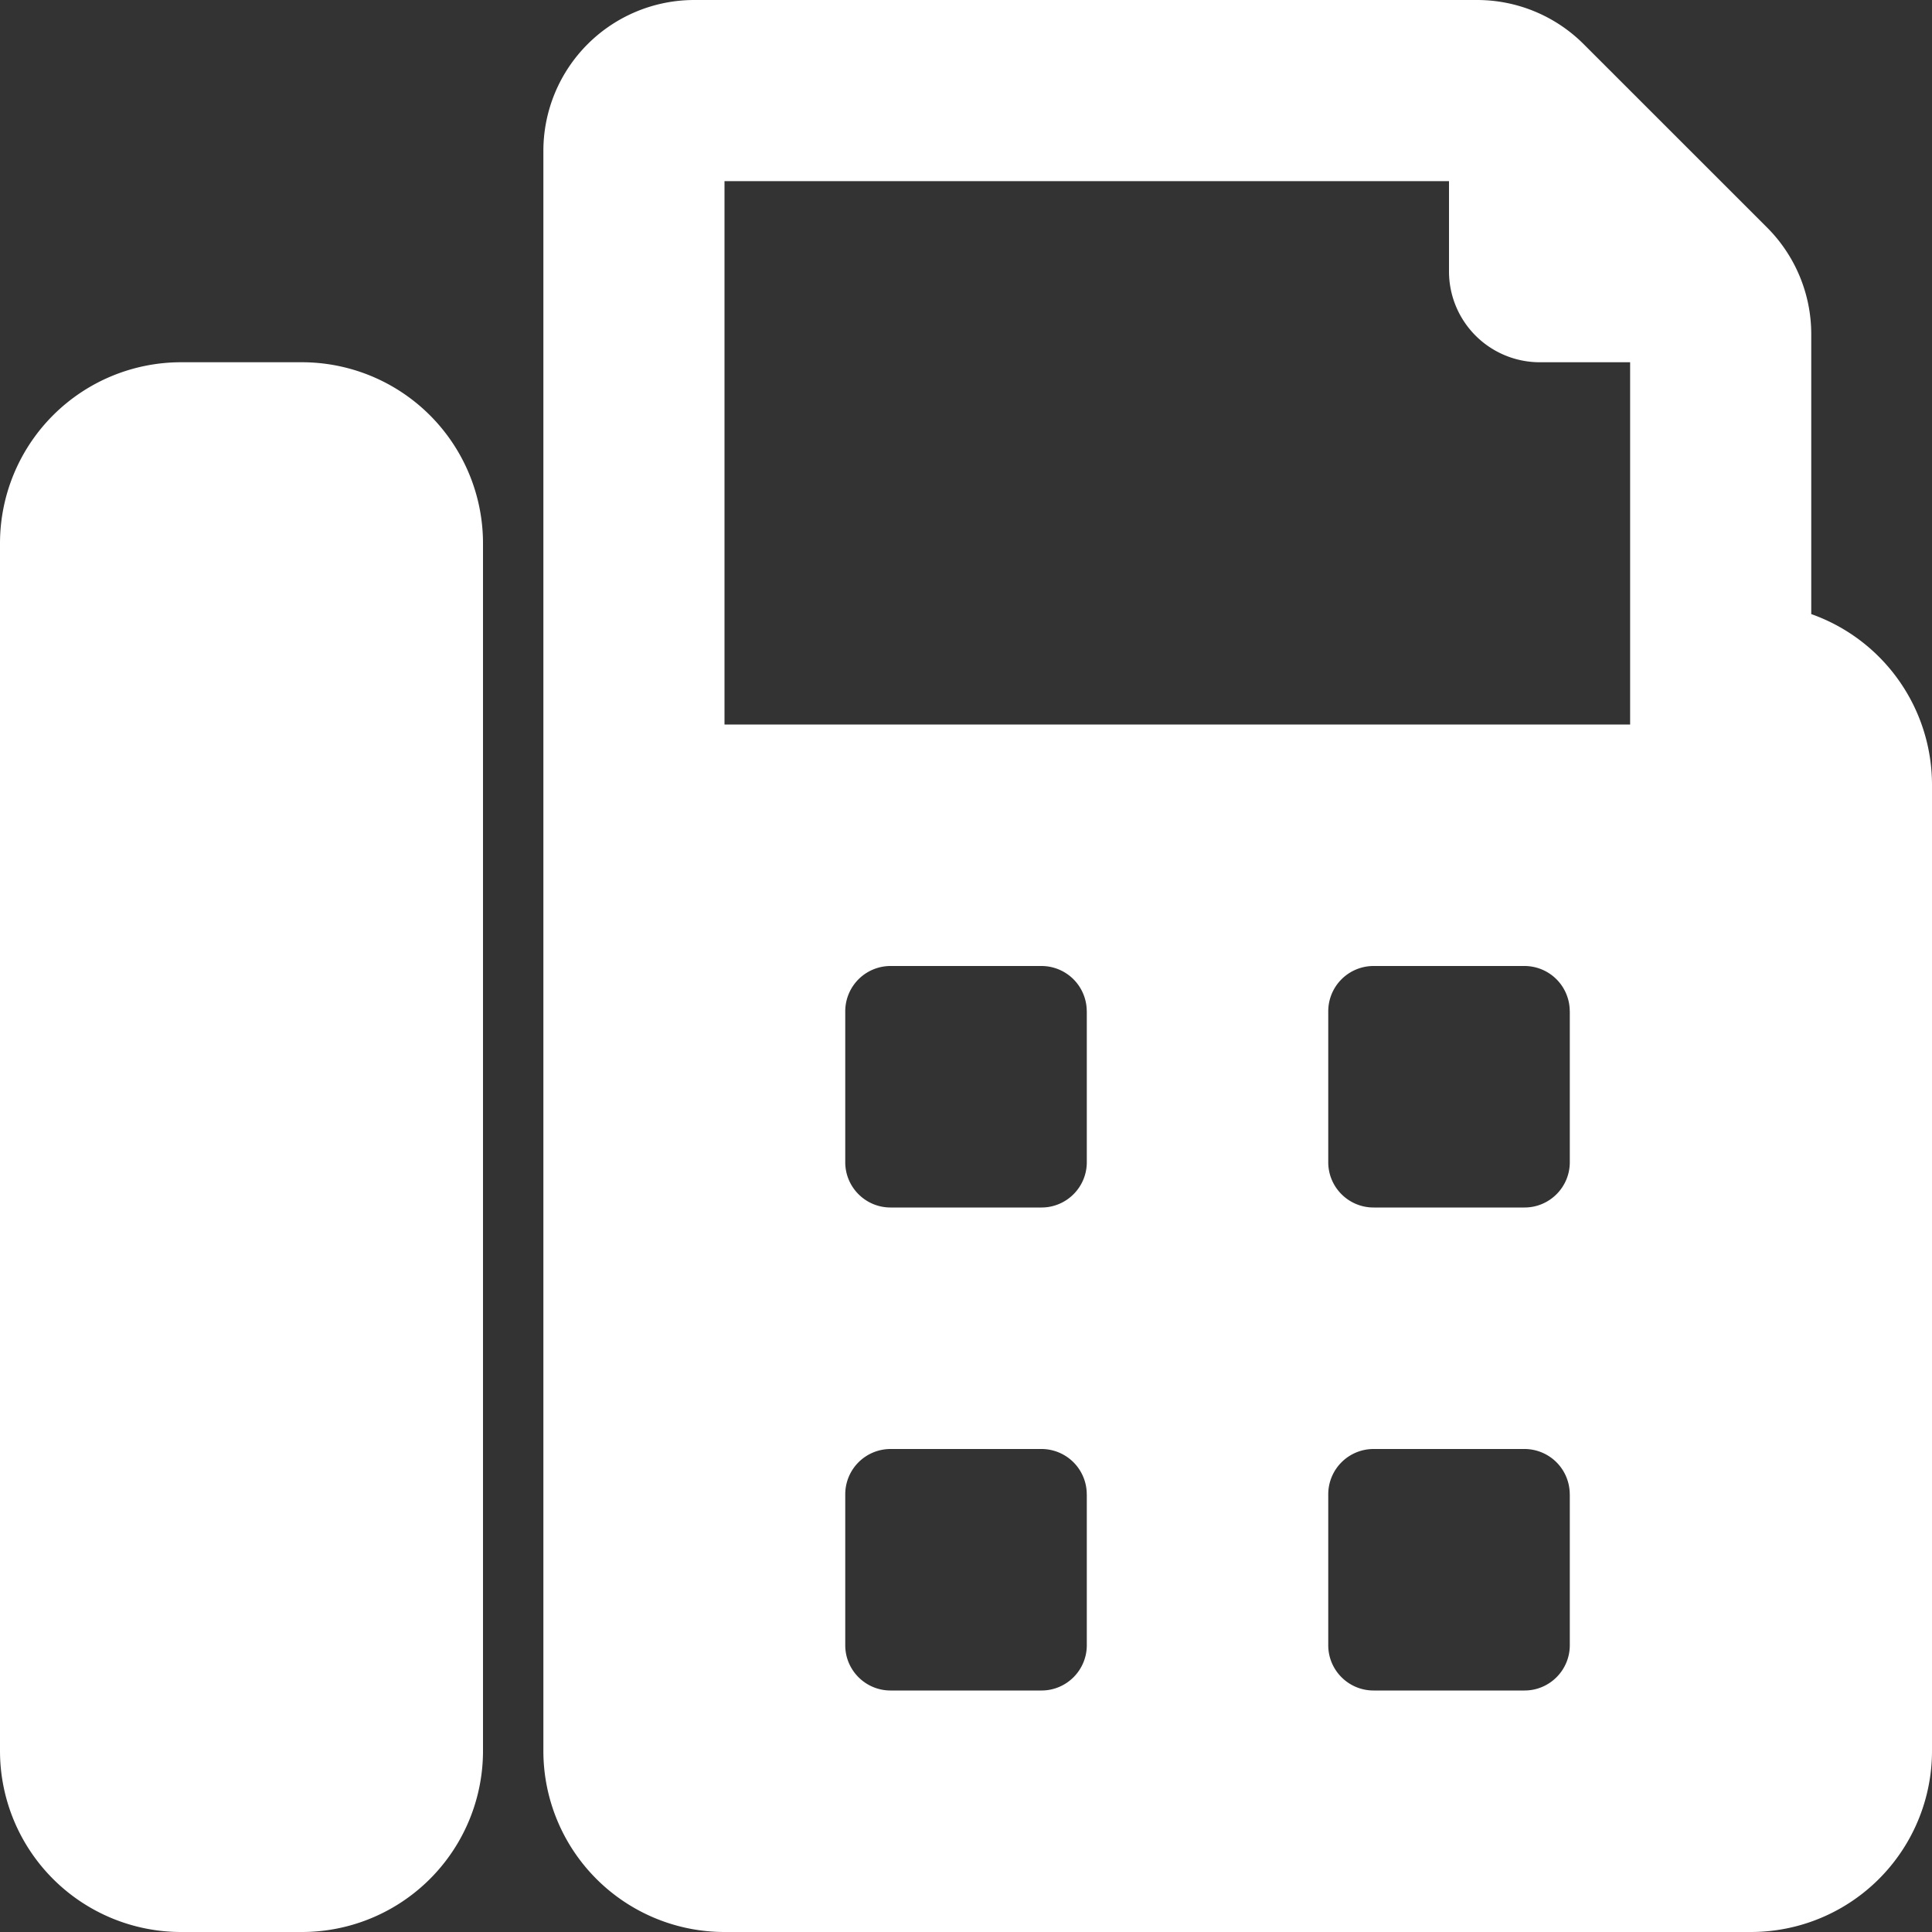
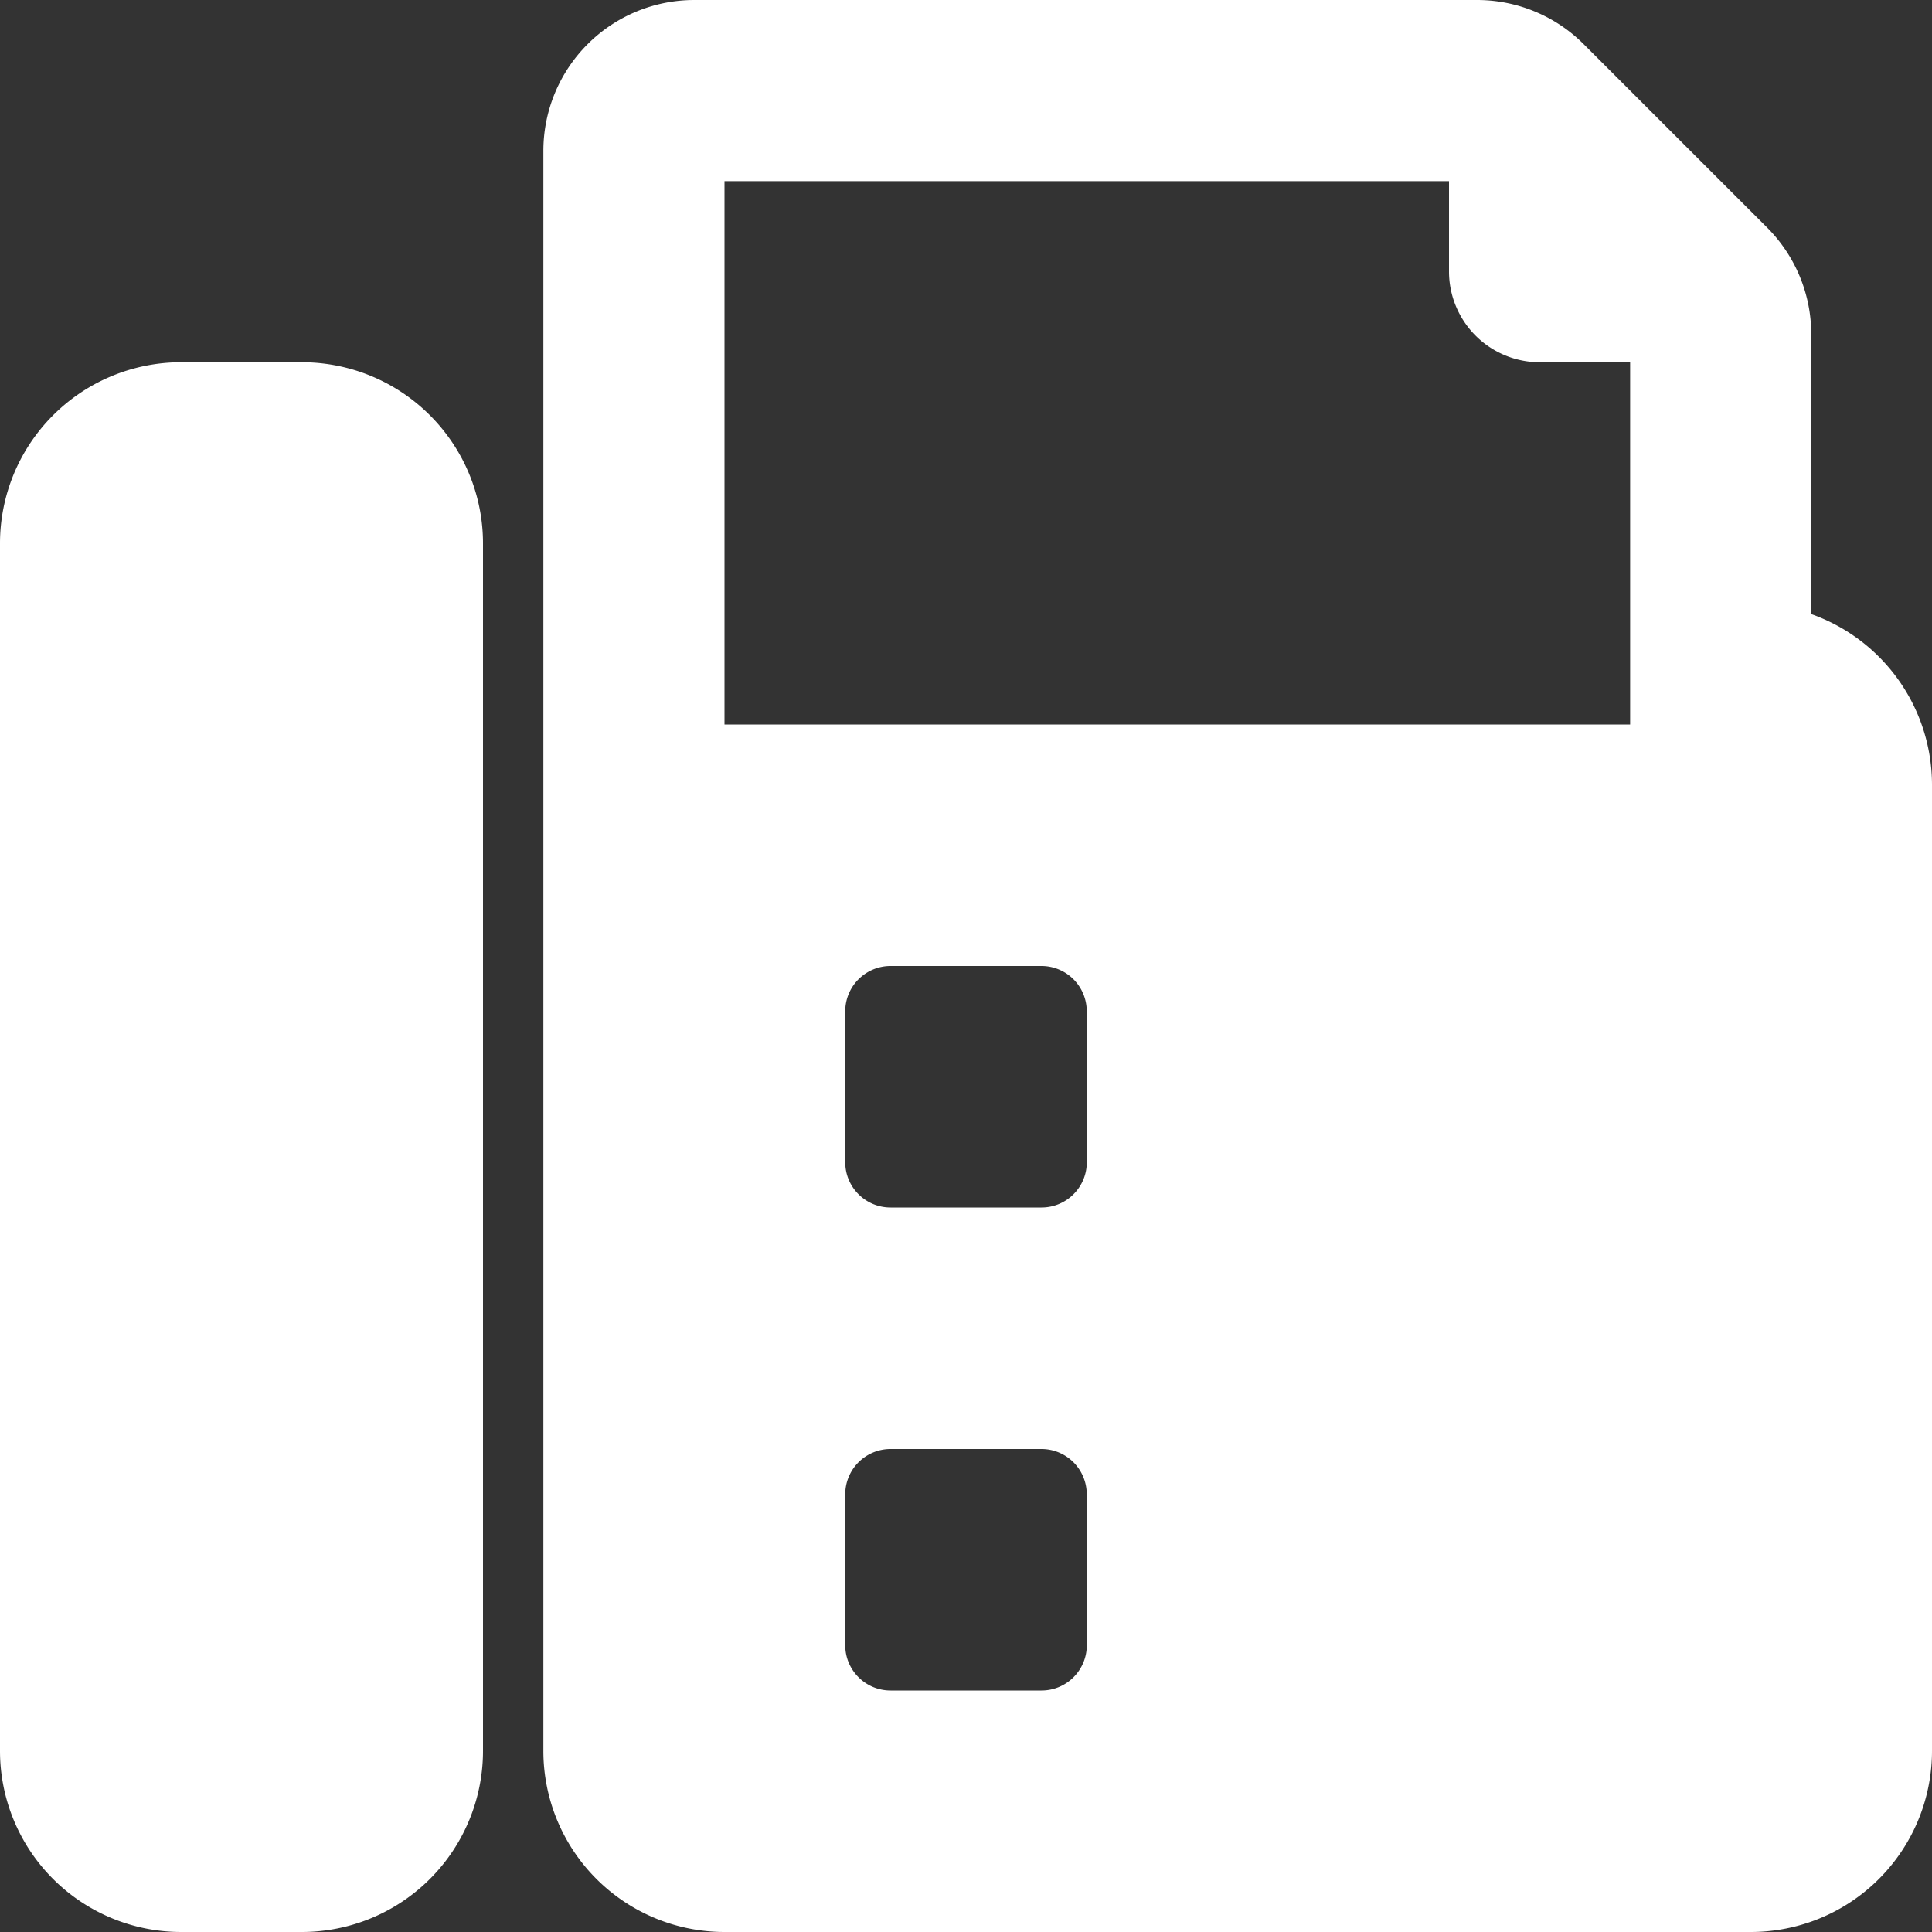
<svg xmlns="http://www.w3.org/2000/svg" version="1.1" id="Ebene_1" x="0px" y="0px" width="40px" height="40px" viewBox="0 0 40 40" enable-background="new 0 0 40 40" xml:space="preserve">
  <rect x="0" y="0" width="40" height="40" fill="#333333" stroke="none" />
-   <path fill="#FFF" d="M10 11.25v25A3.75 3.75 0 016.25 40h-2.5A3.75 3.75 0 010 36.25v-25A3.75 3.75 0 013.75 7.5h2.5A3.75 3.75 0 0110 11.25zm30 5v20A3.75 3.75 0 0136.25 40H15a3.75 3.75 0 01-3.75-3.75V3.125A3.125 3.125 0 0114.375 0h16.206c.828 0 1.623.329 2.209.916l3.795 3.794c.586.586.915 1.381.915 2.209v5.795A3.751 3.751 0 0140 16.25zM15 15h18.75V7.5h-1.875A1.88 1.88 0 0130 5.625V3.75H15V15zm7.5 15.938a.938.938 0 00-.937-.938h-3.125a.938.938 0 00-.938.938v3.125c0 .517.42.937.938.937h3.125c.518 0 .938-.42.938-.938v-3.124zm0-10a.938.938 0 00-.937-.938h-3.125a.938.938 0 00-.938.938v3.125c0 .517.42.937.938.937h3.125c.518 0 .938-.42.938-.938v-3.124zm10 10a.938.938 0 00-.937-.938h-3.125a.938.938 0 00-.938.938v3.125c0 .517.42.937.938.937h3.125c.518 0 .938-.42.938-.938v-3.124zm0-10a.938.938 0 00-.937-.938h-3.125a.938.938 0 00-.938.938v3.125c0 .517.42.937.938.937h3.125c.518 0 .938-.42.938-.938v-3.124z" />
+   <path fill="#FFF" d="M10 11.25v25A3.75 3.75 0 016.25 40h-2.5A3.75 3.75 0 010 36.25v-25A3.75 3.75 0 013.75 7.5h2.5A3.75 3.75 0 0110 11.25zm30 5v20A3.75 3.75 0 0136.25 40H15a3.75 3.75 0 01-3.75-3.75V3.125A3.125 3.125 0 0114.375 0h16.206c.828 0 1.623.329 2.209.916l3.795 3.794c.586.586.915 1.381.915 2.209v5.795A3.751 3.751 0 0140 16.25zM15 15h18.75V7.5h-1.875A1.88 1.88 0 0130 5.625V3.75H15V15zm7.5 15.938a.938.938 0 00-.937-.938h-3.125a.938.938 0 00-.938.938v3.125c0 .517.42.937.938.937h3.125c.518 0 .938-.42.938-.938v-3.124zm0-10a.938.938 0 00-.937-.938h-3.125a.938.938 0 00-.938.938v3.125c0 .517.42.937.938.937h3.125c.518 0 .938-.42.938-.938v-3.124zm10 10a.938.938 0 00-.937-.938h-3.125a.938.938 0 00-.938.938v3.125c0 .517.42.937.938.937h3.125c.518 0 .938-.42.938-.938v-3.124za.938.938 0 00-.937-.938h-3.125a.938.938 0 00-.938.938v3.125c0 .517.42.937.938.937h3.125c.518 0 .938-.42.938-.938v-3.124z" />
</svg>